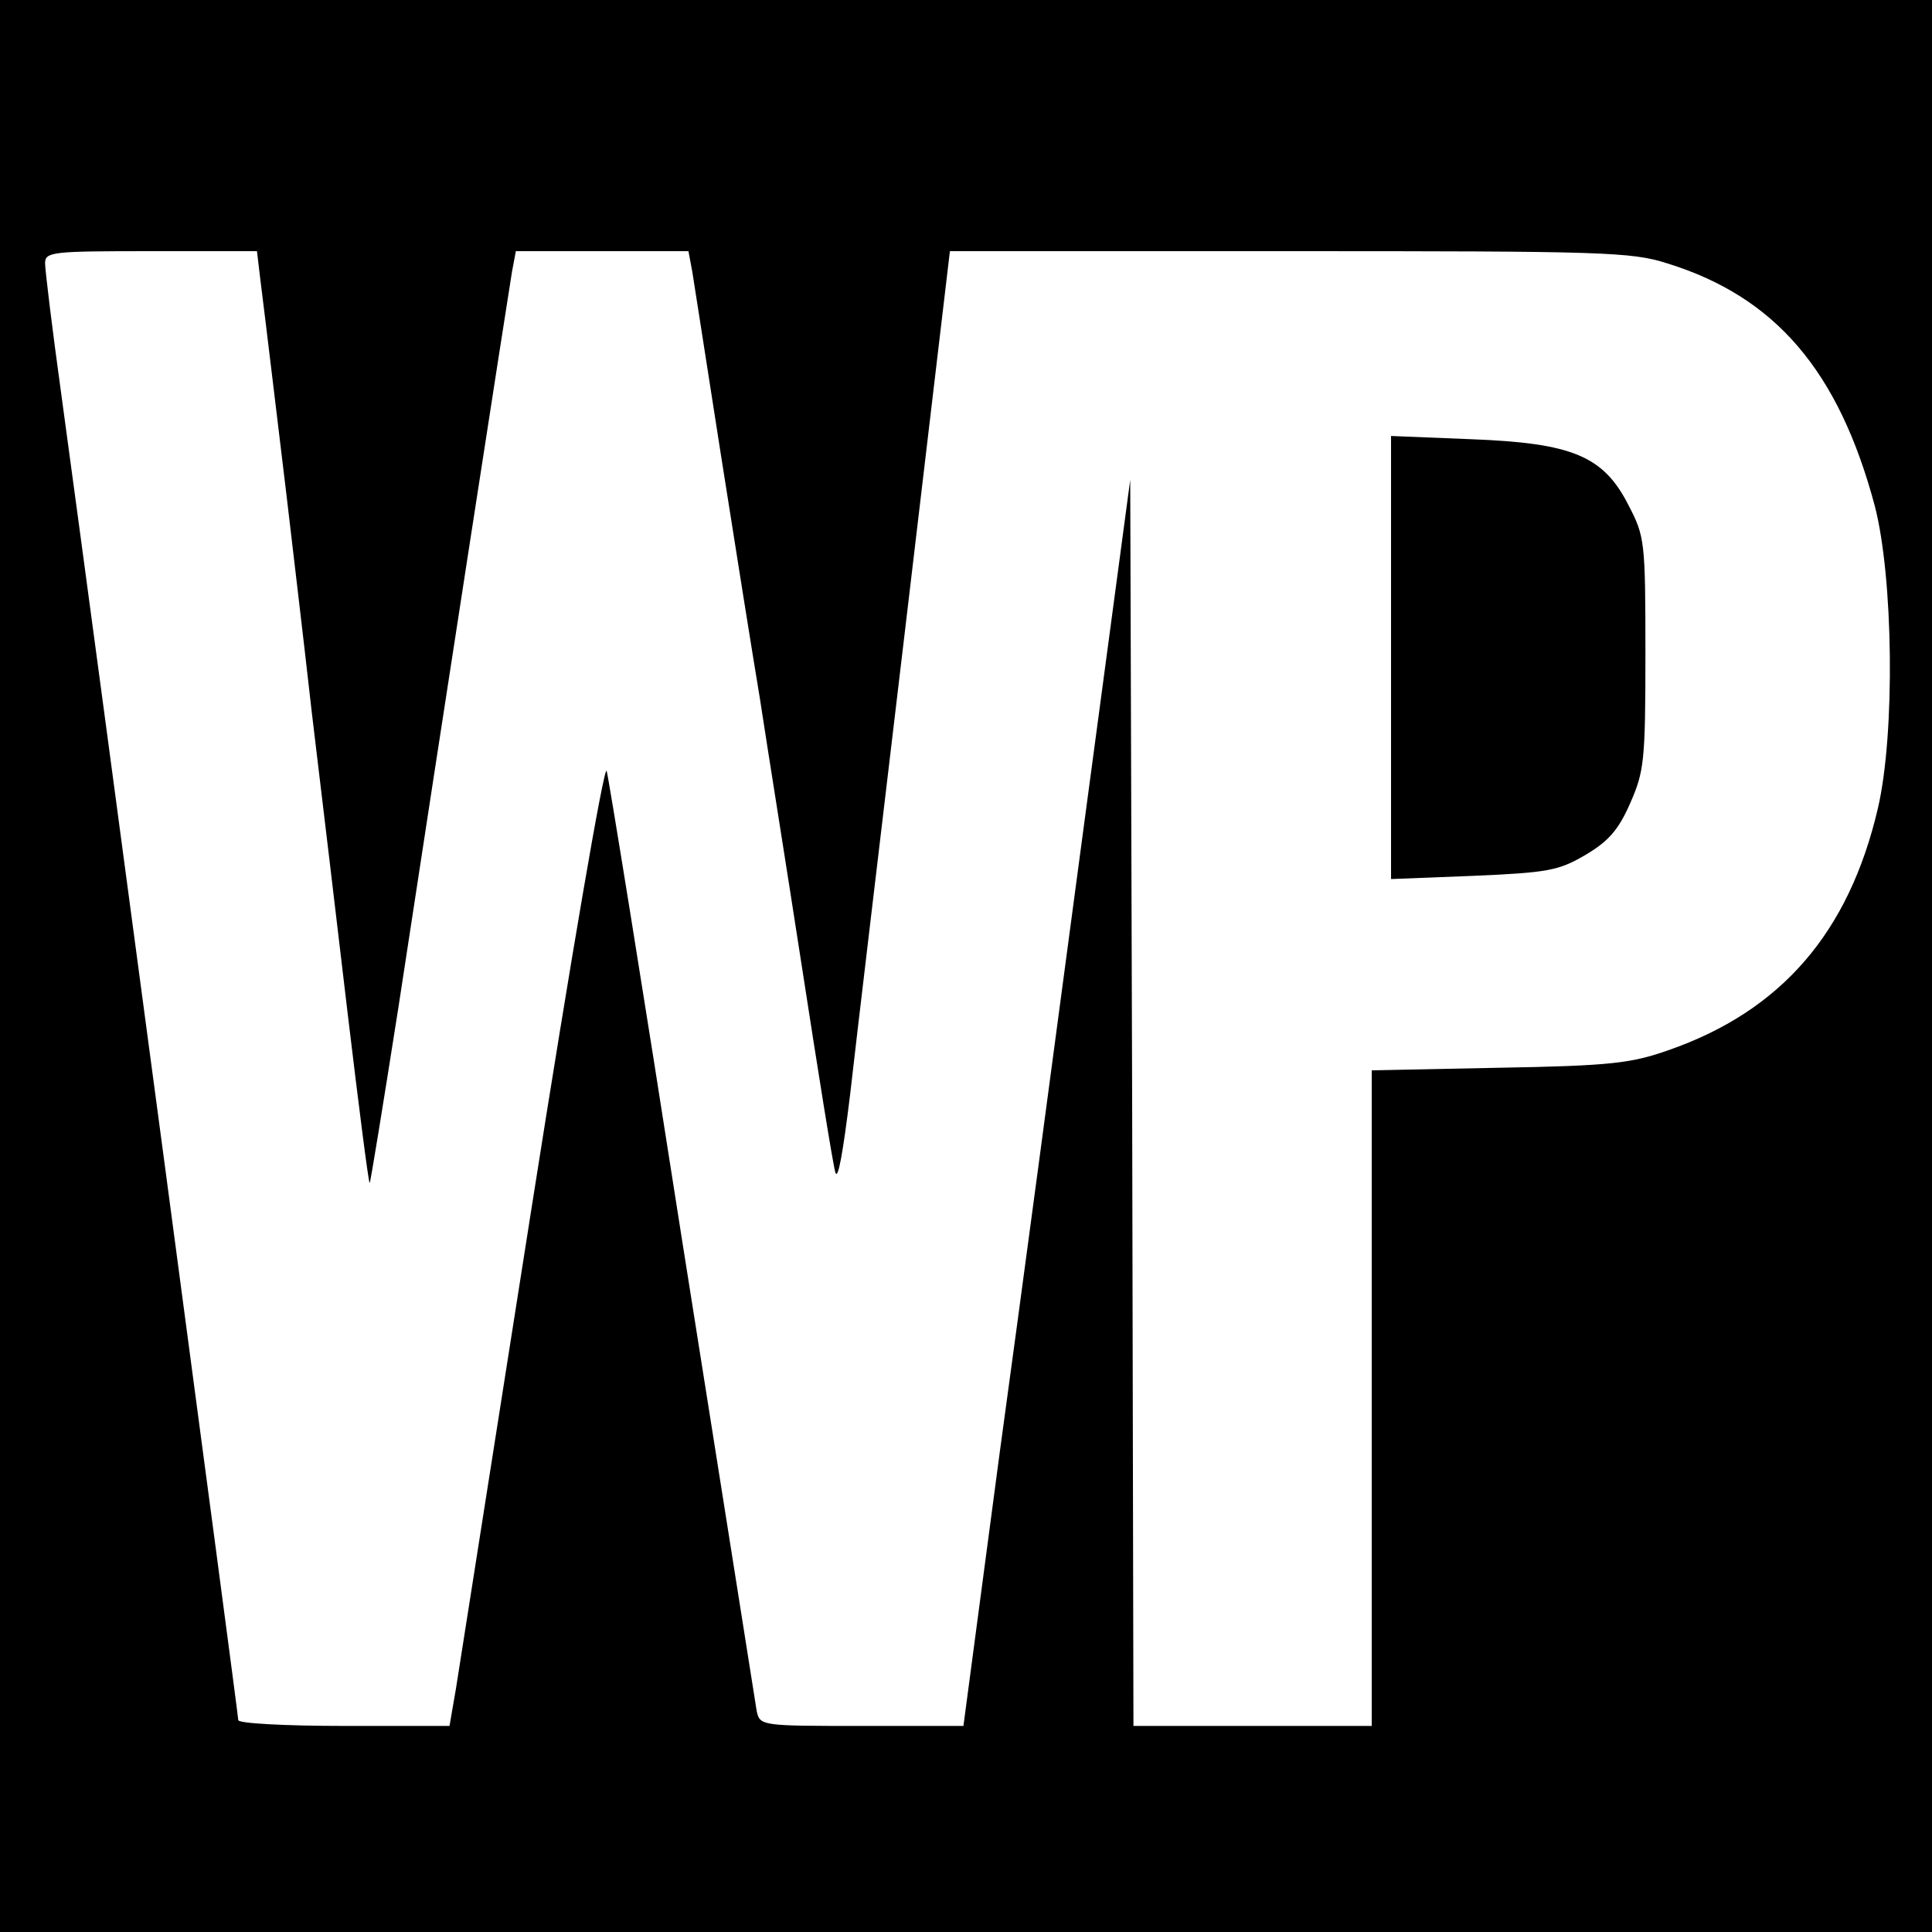
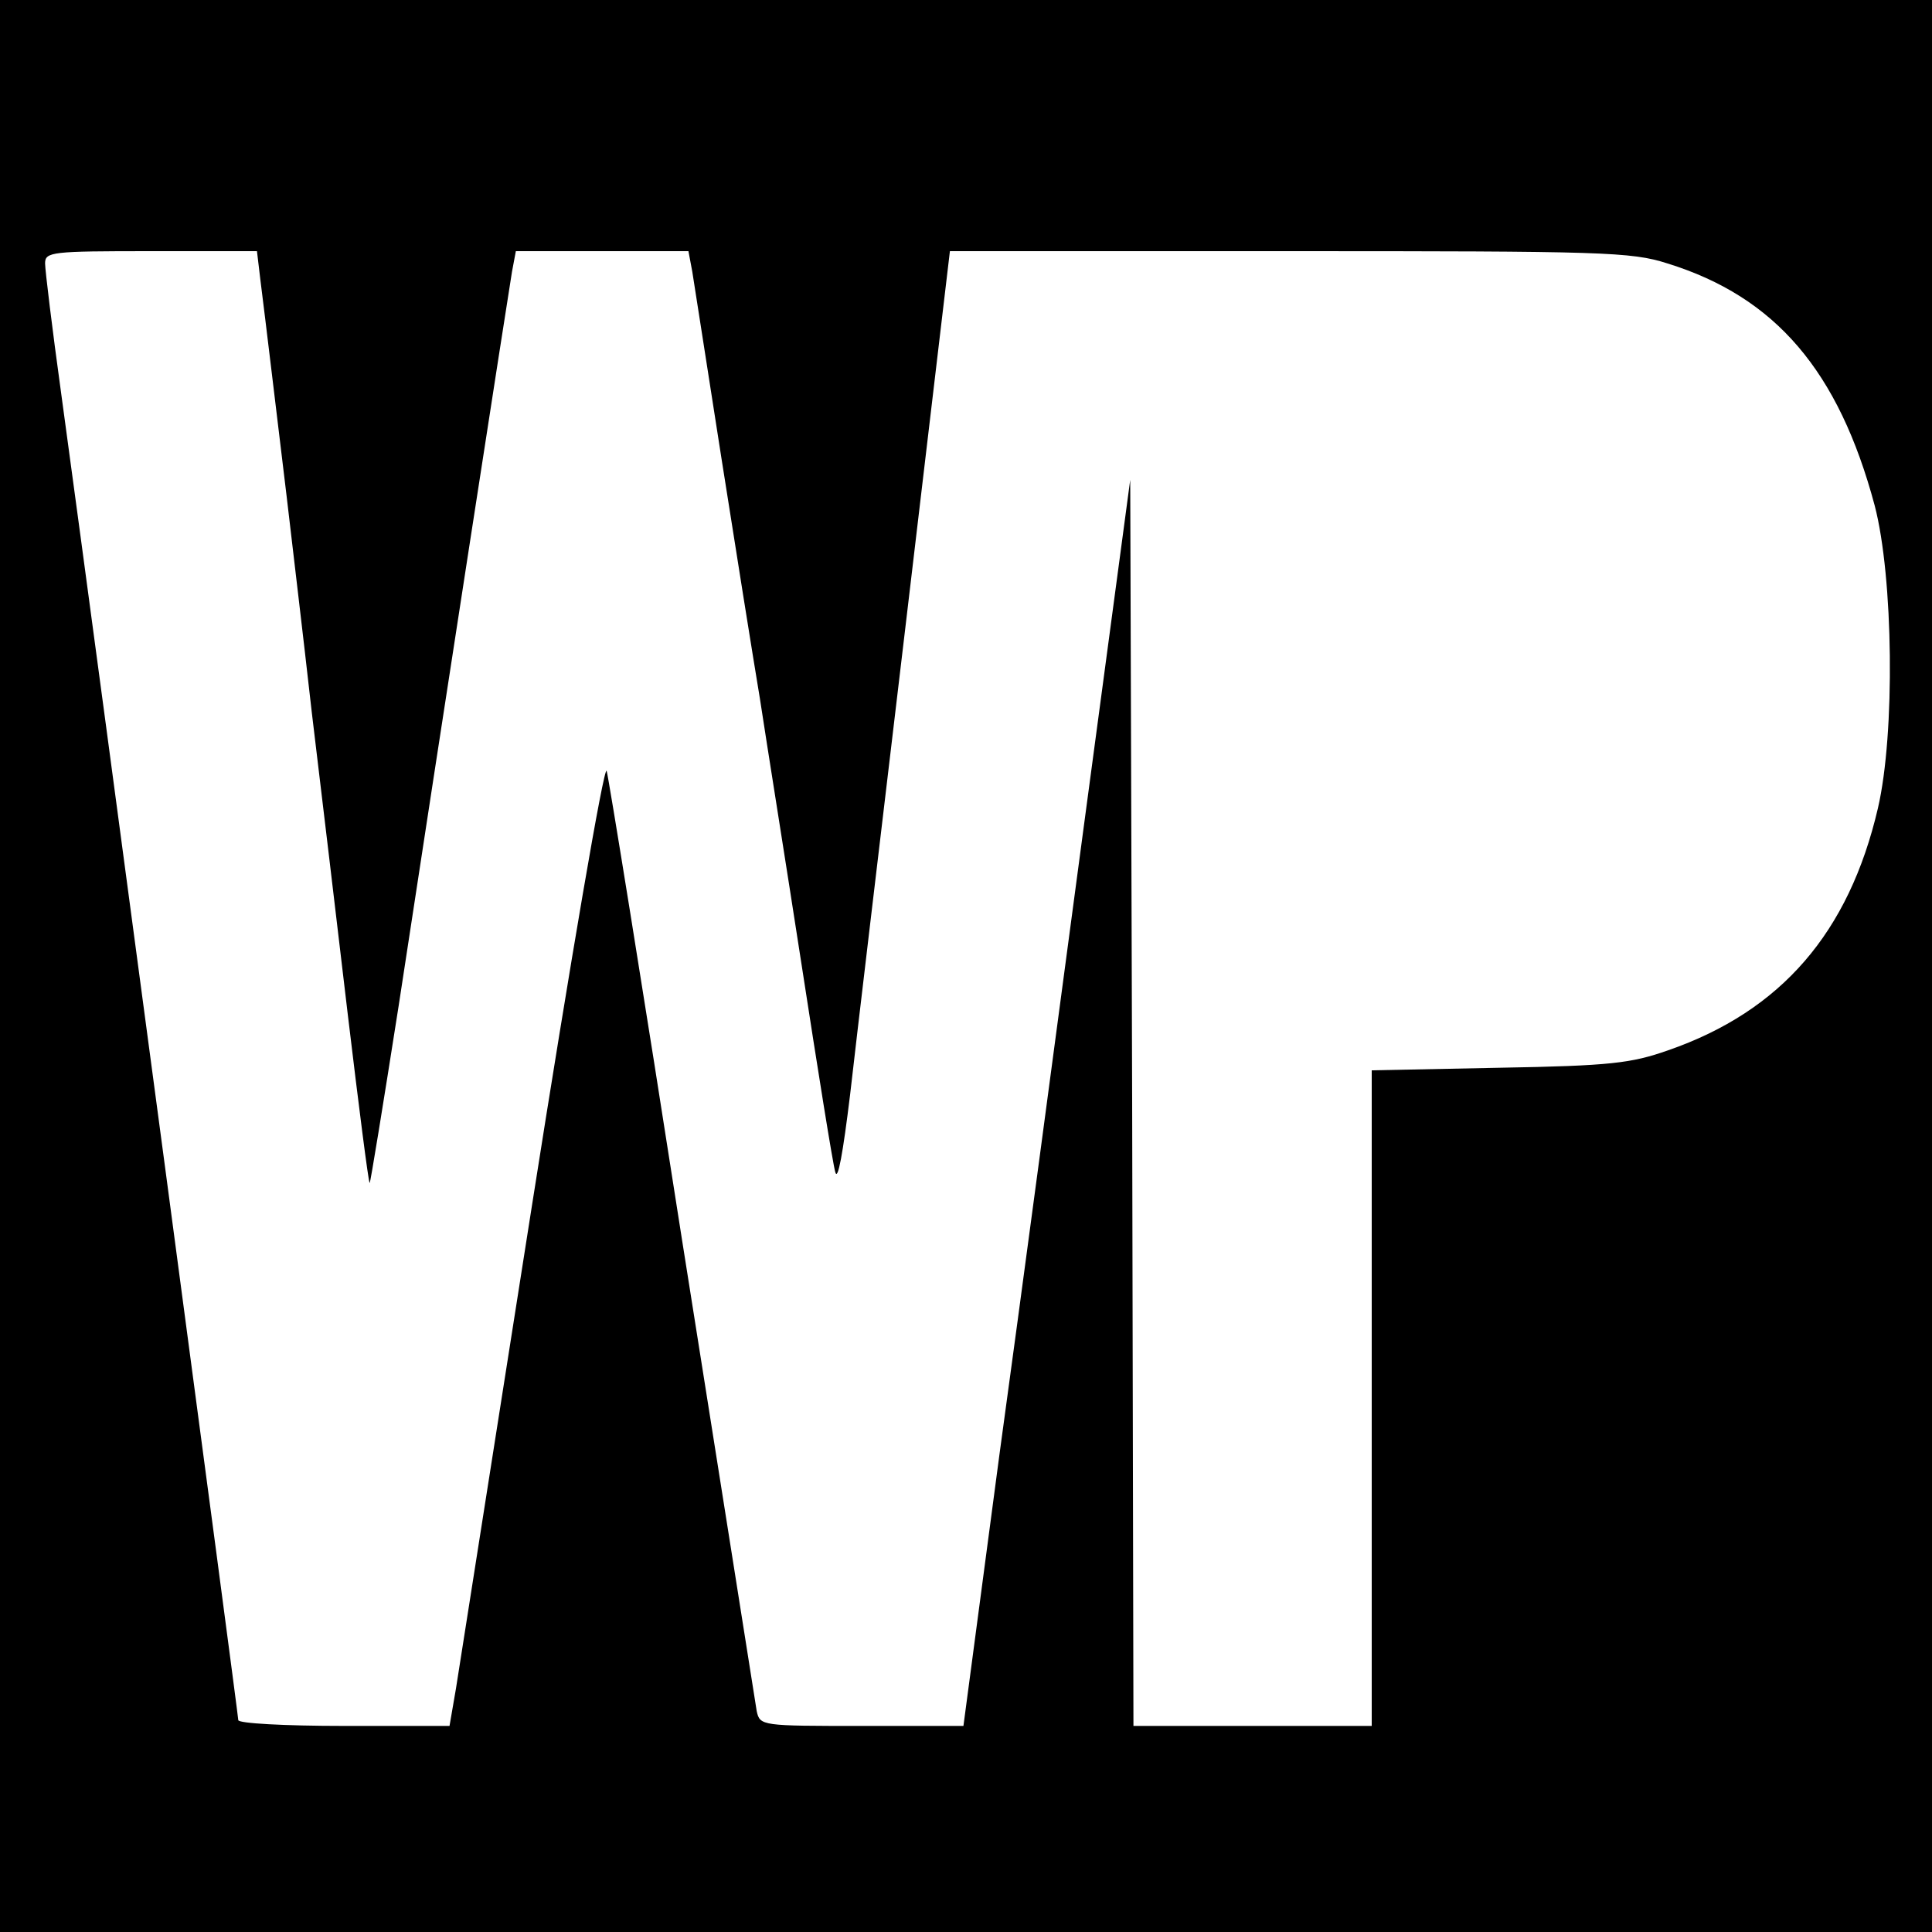
<svg xmlns="http://www.w3.org/2000/svg" version="1.0" width="300pt" height="300pt" viewBox="0 0 300 300" preserveAspectRatio="xMidYMid meet">
  <g transform="translate(0,300) scale(0.1,-0.1)" fill="#000000" stroke="none">
    <path d="M0 1500 l0 -1500 1500 0 1500 0 0 1500 0 1500 -1500 0 -1500 0 0 -1500z m404 1068 c9 -71 25 -206 41 -338 8 -69 26 -219 39 -335 14 -115 39 -327 56 -470 17 -142 32 -260 34 -262 1 -1 21 122 45 275 66 433 170 1104 176 1140 l6 32 134 0 134 0 6 -32 c3 -18 23 -148 45 -288 22 -140 49 -309 60 -375 10 -66 40 -253 65 -415 25 -162 48 -306 52 -320 4 -15 12 30 23 120 9 80 48 407 86 727 l69 583 527 0 c487 0 531 -1 587 -19 168 -52 266 -167 322 -376 29 -111 32 -354 5 -470 -45 -193 -150 -315 -326 -376 -57 -20 -89 -24 -262 -27 l-198 -4 0 -509 0 -509 -185 0 -185 0 -2 968 -3 967 -73 -545 c-40 -300 -98 -735 -130 -968 l-56 -422 -158 0 c-155 0 -158 0 -163 23 -2 12 -54 342 -116 732 -61 391 -114 718 -117 728 -4 10 -56 -294 -116 -675 -60 -381 -113 -719 -118 -750 l-10 -58 -164 0 c-93 0 -164 4 -164 9 0 8 -211 1591 -275 2060 -14 101 -25 192 -25 202 0 18 10 19 164 19 l165 0 5 -42z" />
-     <path d="M2160 1979 l0 -344 128 5 c115 5 132 8 173 32 36 21 52 39 70 80 22 50 24 65 24 233 0 174 -1 182 -26 230 -39 77 -87 97 -245 103 l-124 5 0 -344z" />
  </g>
</svg>